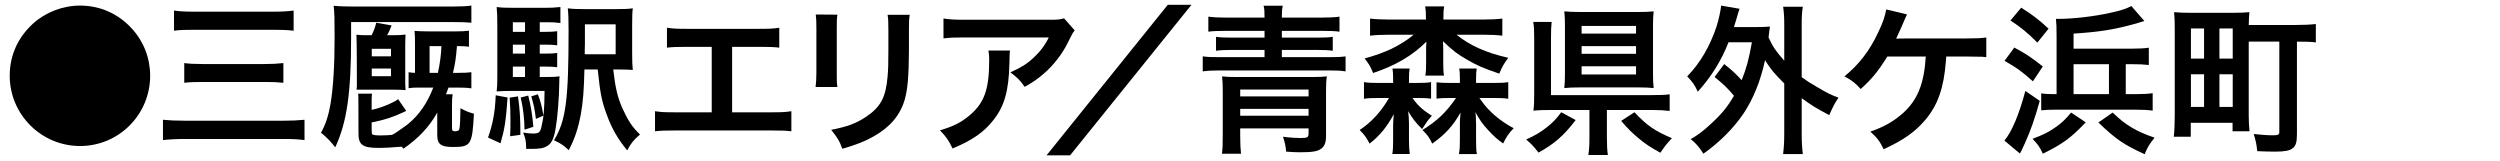
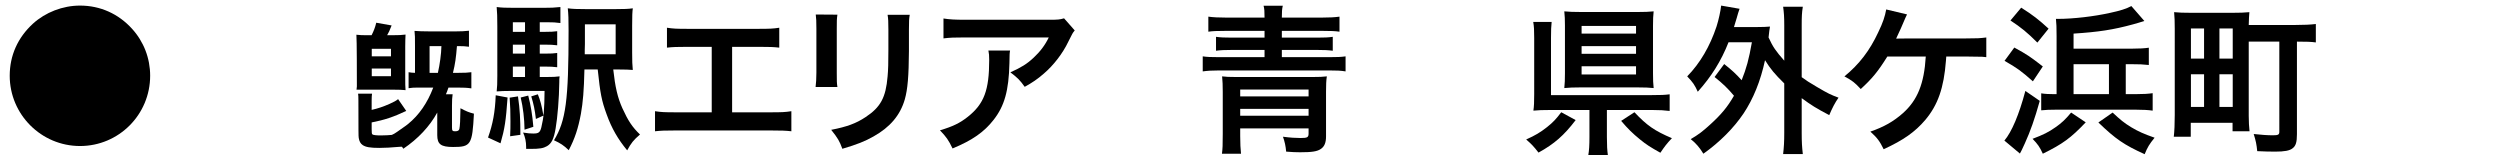
<svg xmlns="http://www.w3.org/2000/svg" version="1.1" id="レイヤー_1" x="0px" y="0px" viewBox="0 0 700 45" style="enable-background:new 0 0 700 45;" xml:space="preserve">
  <path d="M204.992,31.447h10.793c3.122,0,4.059-0.044,5.798-0.312v5.62c-1.605-0.179-2.765-0.223-5.709-0.223h-26.761  c-2.943,0-4.103,0.044-5.709,0.223v-5.62c1.74,0.268,2.677,0.312,5.799,0.312h10.08V13.116h-6.824c-2.944,0-4.104,0.044-5.709,0.223  V7.763c1.694,0.268,2.765,0.312,5.798,0.312h19.848c3.033,0,4.104-0.045,5.798-0.312v5.575c-1.605-0.178-2.721-0.223-5.709-0.223  h-7.492V31.447z" />
  <path d="M234.475,4.106c-0.178,1.249-0.178,1.65-0.178,4.014v12.31c0,2.23,0,2.81,0.178,3.925h-6.11  c0.134-1.026,0.224-2.408,0.224-4.014V8.076c0-2.275-0.045-2.854-0.179-4.014L234.475,4.106z M254.724,4.15  c-0.178,1.115-0.223,1.606-0.223,4.148v6.021c-0.045,6.958-0.356,10.704-1.159,13.514c-1.294,4.46-4.148,7.805-8.787,10.392  c-2.363,1.338-4.594,2.23-8.697,3.435c-0.803-2.186-1.249-2.944-3.122-5.308c4.371-0.848,6.958-1.784,9.634-3.568  c4.193-2.765,5.665-5.486,6.155-11.374c0.179-1.917,0.223-3.88,0.223-7.448V8.388c0-2.274-0.044-3.211-0.223-4.237H254.724z" />
  <path d="M282.817,14.141c-0.134,0.848-0.134,0.892-0.179,3.613c-0.178,7.627-1.382,11.909-4.415,15.789  c-2.676,3.434-5.932,5.709-11.507,8.028c-1.16-2.409-1.74-3.211-3.524-5.084c3.613-1.071,5.62-2.052,7.806-3.792  c4.55-3.612,5.977-7.448,5.977-15.878c0-1.338-0.045-1.739-0.223-2.676H282.817z M300.925,8.521  c-0.625,0.758-0.625,0.803-1.784,3.122c-1.562,3.301-4.147,6.646-6.868,8.965c-1.784,1.561-3.257,2.542-5.353,3.702  c-1.338-1.874-2.007-2.542-4.015-4.059c2.988-1.338,4.684-2.364,6.513-4.104c1.828-1.695,3.211-3.523,4.236-5.665H270.24  c-3.122,0-4.237,0.045-6.066,0.268V5.176c1.695,0.268,3.078,0.357,6.155,0.357h23.282c2.676,0,3.077-0.044,4.326-0.401  L300.925,8.521z" />
  <g>
-     <path d="M333.615,1.341l-33.987,42.148h-6.592L326.98,1.341H333.615z" />
    <path d="M354.072,4.929c0-1.839-0.044-2.422-0.269-3.319h5.38c-0.223,0.941-0.269,1.614-0.269,3.319h11.074   c2.198,0,3.856-0.09,5.068-0.27v4.215c-1.257-0.18-2.467-0.225-4.574-0.225h-11.567v1.883h10.089c1.792,0,3.004-0.044,4.169-0.223   v3.9c-1.299-0.18-2.42-0.223-4.169-0.223h-10.089v2.017h13.227c2.287,0,3.408-0.045,4.618-0.225v4.215   c-1.301-0.225-2.511-0.269-4.618-0.269h-30.759c-2.019,0-3.363,0.089-4.618,0.269v-4.215c1.166,0.18,2.331,0.225,4.618,0.225   h12.689v-2.017h-9.371c-1.749,0-2.915,0.044-4.215,0.223v-3.9c1.211,0.18,2.467,0.223,4.215,0.223h9.371V8.649h-11.119   c-2.151,0-3.363,0.045-4.618,0.225V4.659c1.255,0.18,2.915,0.27,5.112,0.27H354.072z M347.257,35.956v2.151   c0,2.019,0.089,3.677,0.225,4.934h-5.336c0.18-1.391,0.225-2.378,0.225-5.605V25.733c0-1.794-0.045-3.004-0.18-4.35   c1.03,0.134,2.017,0.18,3.945,0.18h21.343c1.928,0,2.915-0.045,4.036-0.18c-0.18,1.166-0.225,2.422-0.225,4.304v12.51   c0,1.749-0.448,2.824-1.435,3.497c-1.03,0.717-2.511,0.941-5.828,0.941c-1.166,0-2.287-0.045-3.902-0.18   c-0.134-1.569-0.403-2.779-0.896-4.17c2.062,0.27,3.586,0.359,4.932,0.359c1.928,0,2.242-0.18,2.242-1.301v-1.39H347.257z    M366.403,25.06h-19.146v1.928h19.146V25.06z M347.257,30.485v1.928h19.146v-1.928H347.257z" />
-     <path d="M385.992,27.436c-1.972,0-2.913,0.045-4.08,0.225v-4.663c1.121,0.18,2.108,0.225,4.17,0.225h3.991v-1.076   c0-1.346-0.045-2.198-0.18-2.96h4.798c-0.134,0.762-0.18,1.525-0.18,2.96v1.076h2.197c2.017,0,2.824-0.045,3.991-0.225v4.618   c-1.076-0.134-1.973-0.18-3.856-0.18h-1.344c1.344,1.973,2.824,3.363,5.425,4.977c-1.255,1.435-1.255,1.435-2.735,3.722   c-1.703-1.66-2.781-3.049-3.902-5.023c0.134,1.166,0.225,2.242,0.225,3.408v4.663c0,1.749,0.089,2.913,0.225,3.945h-4.888   c0.18-1.121,0.225-2.108,0.225-3.766v-4.215c0-0.762,0.089-2.153,0.18-3.183c-1.884,3.542-3.902,6.008-6.771,8.25   c-0.852-1.658-1.39-2.422-2.779-3.811c3.272-2.151,6.142-5.291,8.205-8.968H385.992z M415.496,5.466   c2.242,0,3.767-0.089,5.157-0.269v4.798c-1.435-0.18-3.049-0.27-5.157-0.27h-7.667c3.767,3.049,8.34,5.068,14.484,6.457   c-1.346,1.838-1.749,2.556-2.512,4.439c-4.573-1.569-6.097-2.242-8.923-3.856c-2.735-1.569-3.9-2.42-6.86-5.246   c0,0.225,0,0.225,0.045,0.718c0,0.223,0.045,1.076,0.045,1.39v4.17c0,1.614,0.044,2.465,0.223,3.363h-5.246   c0.18-0.987,0.225-1.883,0.225-3.363v-4.081c0-0.537,0-0.941,0.045-1.255c0.044-0.628,0.044-0.628,0.044-0.807   c-3.945,3.947-8.653,6.681-14.93,8.788c-0.718-1.794-1.121-2.465-2.376-4.08c5.784-1.569,10.044-3.588,13.72-6.637h-7.04   c-2.108,0-3.811,0.09-5.157,0.27V5.197c1.391,0.18,2.96,0.269,5.157,0.269h10.492V5.242c0-1.571-0.045-2.422-0.225-3.453h5.336   c-0.18,0.941-0.225,1.794-0.225,3.408v0.269H415.496z M406.125,27.436c-2.108,0-2.824,0.045-3.9,0.18v-4.573   c1.076,0.134,1.838,0.18,4.125,0.18h2.42v-1.076c0-1.391-0.044-2.198-0.178-2.96h4.887c-0.134,0.718-0.18,1.48-0.18,2.915v1.121   h4.887c2.153,0,3.005-0.045,4.126-0.225v4.663c-1.121-0.18-2.108-0.225-4.081-0.225h-3.991c0.225,0.314,0.225,0.314,0.539,0.763   c2.151,3.048,5.201,5.649,9.057,7.711c-1.255,1.211-2.153,2.556-2.959,4.261c-1.614-1.121-2.601-2.019-4.215-3.767   c-1.569-1.703-2.376-2.824-3.542-5.021c0.09,0.671,0.09,0.851,0.134,1.658c0,0.27,0,0.493,0,0.718   c0.045,0.448,0.045,0.717,0.045,0.851v4.529c0,1.973,0.045,3.049,0.225,3.991h-5.023c0.225-1.166,0.269-2.242,0.269-4.08v-4.44   c0-0.807,0-0.896,0.18-3.093c-2.106,3.721-4.259,6.098-7.936,8.698c-0.762-1.658-1.301-2.422-2.735-3.811   c4.17-2.601,6.592-4.887,9.416-8.968H406.125z" />
    <path d="M441.186,33.625c-3.272,4.304-6.008,6.681-10.403,9.101c-1.39-1.792-1.927-2.331-3.452-3.675   c2.511-1.121,3.945-1.973,5.83-3.453c1.703-1.344,2.6-2.331,3.989-4.17L441.186,33.625z M449.93,38.377   c0,2.422,0.091,3.766,0.27,5.021h-5.471c0.225-1.301,0.314-2.735,0.314-5.021v-7.578h-11.03c-1.972,0-3.363,0.045-4.663,0.18   c0.18-1.255,0.225-2.376,0.225-4.707V10.623c0-2.153-0.045-3.183-0.269-4.484h5.155c-0.134,1.346-0.18,2.287-0.18,4.439v16.051   h28.248c2.422,0,3.633-0.044,4.977-0.223v4.663c-1.48-0.18-2.735-0.27-4.932-0.27H449.93V38.377z M462.843,20.576   c0,1.66,0.045,3.049,0.18,4.081c-1.165-0.134-2.645-0.18-4.393-0.18h-16.231c-1.794,0-3.049,0.045-4.395,0.18   c0.134-1.166,0.18-2.422,0.18-4.17V7.125c0-1.525-0.045-2.826-0.18-3.945c1.39,0.134,2.601,0.178,4.573,0.178h16.142   c1.794,0,2.96-0.044,4.304-0.178c-0.134,1.21-0.18,2.241-0.18,4.08V20.576z M442.846,9.411h15.244V7.26h-15.244V9.411z    M442.846,15.061h15.244v-2.153h-15.244V15.061z M442.846,20.846h15.244v-2.287h-15.244V20.846z M457.642,31.427   c3.497,3.722,5.65,5.202,10.492,7.265c-1.48,1.569-2.017,2.286-3.229,4.08c-2.734-1.524-3.945-2.286-5.694-3.721   c-2.151-1.749-3.363-2.96-5.291-5.202L457.642,31.427z" />
    <path d="M482.775,17.931c2.108,1.66,3.363,2.824,4.887,4.529c1.346-3.363,2.019-5.83,2.87-10.627h-6.545   c-2.064,5.246-4.754,9.55-8.609,13.855c-0.898-1.972-1.346-2.6-2.96-4.304c3.632-3.721,6.367-8.429,8.206-13.944   c0.582-1.794,1.165-4.484,1.299-5.874l5.157,0.896c-0.314,0.896-0.493,1.435-0.807,2.601c-0.314,1.03-0.493,1.658-0.762,2.511   h6.456c1.705,0,2.556-0.045,3.633-0.134c-0.18,0.941-0.18,1.121-0.404,3.049c1.211,2.645,2.019,3.811,4.395,6.501V7.035   c0-2.286-0.09-3.497-0.314-5.155h5.514c-0.269,1.658-0.314,2.824-0.314,5.155v14.573c1.21,0.896,2.108,1.48,4.259,2.735   c3.274,1.928,3.811,2.151,6.053,3.004c-0.987,1.39-1.792,2.959-2.6,4.887c-3.677-1.928-5.023-2.779-7.713-4.753v9.685   c0,2.69,0.089,3.991,0.314,5.964h-5.514c0.223-1.928,0.314-3.452,0.314-5.964V23.356c-2.692-2.645-3.856-4.036-5.382-6.501   c-1.255,5.828-3.272,10.806-6.053,14.976c-2.735,4.034-6.59,7.936-11.208,11.21c-1.077-1.75-2.153-3.005-3.543-4.081   c2.331-1.39,3.138-2.017,5.291-3.945c3.272-2.96,4.976-5.023,6.815-8.206c-1.66-2.017-3.183-3.452-5.425-5.246L482.775,17.931z" />
    <path d="M544.954,15.823c-0.045,0.448-0.045,0.448-0.089,1.166c-0.584,7.622-2.242,12.375-5.784,16.59   c-2.87,3.363-6.098,5.649-11.658,8.205c-1.121-2.286-1.794-3.183-3.722-4.932c3.856-1.344,6.457-2.824,9.102-5.155   c4.081-3.633,5.964-8.251,6.412-15.873h-10.76c-2.601,4.17-4.215,6.144-7.444,9.102c-1.703-1.838-2.422-2.376-4.573-3.542   c4.125-3.363,7.083-7.218,9.461-12.329c1.344-2.781,1.883-4.439,2.242-6.412l5.828,1.39c-0.359,0.718-0.359,0.718-1.703,3.856   c-0.359,0.807-0.807,1.794-1.346,2.915c1.3-0.045,1.3-0.045,19.594-0.045c3.229,0,3.767-0.045,5.65-0.269v5.514   c-1.166-0.134-1.166-0.134-2.735-0.134c-0.582,0-1.569,0-2.96-0.045H544.954z" />
    <path d="M571.135,28.243c-1.435,5.112-2.6,8.429-4.169,11.883c-0.493,1.03-0.763,1.658-0.852,1.838   c-0.314,0.584-0.314,0.584-0.539,1.032l-4.348-3.632c2.062-2.422,4.125-7.31,5.873-13.9L571.135,28.243z M564.006,13.313   c3.766,2.062,4.439,2.556,7.981,5.291l-2.779,4.17c-3.229-2.87-4.395-3.722-7.937-5.739L564.006,13.313z M565.934,2.148   c3.274,2.062,4.932,3.363,7.667,5.874l-3.138,3.902c-2.826-2.826-4.529-4.215-7.533-6.187L565.934,2.148z M584.005,34.252   c-4.17,4.393-6.457,6.053-12.017,8.788c-0.852-1.884-1.435-2.692-2.87-4.17c3.049-1.166,4.439-1.839,6.412-3.229   c1.794-1.255,2.735-2.153,4.393-4.125L584.005,34.252z M597.994,26.36c2.108,0,3.542-0.089,4.753-0.269v4.887   c-1.21-0.18-2.735-0.269-4.753-0.269H575.71c-1.66,0-2.915,0.045-4.17,0.18v-4.753c1.121,0.178,2.151,0.223,3.497,0.223h0.807   V10.218c0-2.465-0.045-3.766-0.18-4.932c0.269,0,0.493,0,0.628,0c4.17,0,10.044-0.671,14.617-1.703   c2.735-0.582,4.44-1.121,5.875-1.883l3.632,4.17c-0.493,0.18-2.467,0.762-3.14,0.941c-5.56,1.524-9.73,2.151-16.679,2.6v4.215   h16.276c2.017,0,3.677-0.089,4.798-0.269v4.842c-1.749-0.18-2.556-0.223-4.798-0.223h-1.66v8.384H597.994z M590.506,17.976h-9.909   v8.384h9.909V17.976z M591.536,31.517c2.153,2.017,3.183,2.87,5.157,4.08c2.108,1.255,3.543,1.883,6.592,2.96   c-1.48,1.838-1.973,2.645-2.781,4.618c-5.739-2.601-8.115-4.215-12.958-8.879L591.536,31.517z" />
    <path d="M629.645,32.458c0,1.569,0.091,3.093,0.225,4.304h-4.753v-2.376h-11.703v3.9h-4.753c0.18-1.569,0.269-3.586,0.269-6.097   V8.067c0-2.062-0.044-3.229-0.178-4.663c1.39,0.134,2.6,0.18,4.753,0.18h11.567c2.153,0,3.318-0.045,4.753-0.18   c-0.089,1.032-0.134,1.883-0.18,3.588h13.093c2.422,0,4.215-0.09,5.695-0.27v5.157c-1.346-0.18-2.556-0.225-5.291-0.225V37.57   c0,2.242-0.314,3.272-1.211,3.945c-0.807,0.673-2.286,0.941-4.887,0.941c-1.255,0-3.497-0.045-5.021-0.134   c-0.18-1.883-0.404-2.959-0.987-4.798c2.106,0.225,3.811,0.359,5.38,0.359c1.48,0,1.794-0.18,1.794-0.987V11.653h-8.565V32.458z    M613.46,16.407h3.677V7.976h-3.677V16.407z M613.46,29.948h3.677V20.8h-3.677V29.948z M621.441,16.407h3.722V7.976h-3.722V16.407z    M621.441,29.948h3.722V20.8h-3.722V29.948z" />
  </g>
  <g>
    <path d="M36.977,8.065c3.273,3.588,5.066,8.251,5.066,13.138c0,10.896-8.788,19.683-19.638,19.683S2.721,32.054,2.721,21.203   c0-5.65,2.242-10.671,6.501-14.573c3.497-3.183,8.34-5.066,13.183-5.066C28.054,1.564,33.166,3.851,36.977,8.065z" />
-     <path d="M85.265,39.228c-1.749-0.225-3.049-0.314-6.053-0.314H52.085c-2.78,0-4.484,0.089-6.457,0.314v-5.694   c1.838,0.178,3.453,0.269,6.322,0.269h27.126c2.601,0,4.304-0.09,6.188-0.269V39.228z M48.722,2.954   c1.569,0.225,2.959,0.314,5.695,0.314h21.88c2.78,0,4.215-0.089,5.919-0.314v5.65c-1.883-0.225-3.318-0.269-5.874-0.269H54.506   c-2.87,0-4.215,0.044-5.784,0.269V2.954z M51.591,17.661c1.345,0.18,2.735,0.269,5.156,0.269h17.397   c2.062,0,3.632-0.089,5.201-0.269v5.514c-1.749-0.178-3.094-0.223-5.156-0.223H56.837c-2.331,0-3.632,0.045-5.246,0.223V17.661z" />
-     <path d="M98.309,10.487c0,15.603-1.166,23.719-4.439,30.759c-1.345-1.703-2.466-2.87-3.991-4.08   c1.255-2.242,2.062-4.663,2.646-7.936c0.762-4.484,1.166-10.673,1.166-18.832c0-5.112-0.045-6.995-0.269-8.788   c1.838,0.18,3.497,0.223,5.874,0.223h27.216c2.556,0,4.304-0.089,5.471-0.269v4.798c-1.255-0.134-2.78-0.18-5.201-0.18H98.309   V10.487z" />
    <path d="M113.644,35.192c0.224-0.18,0.224-0.18,0.583-0.448c3.094-2.511,5.425-5.874,7.084-10.223h-4.35   c-1.121,0-1.703,0.045-2.556,0.18v-4.484c0.493,0.089,1.166,0.18,1.794,0.18v-7.488c0-2.422,0-3.138-0.135-4.259   c1.301,0.089,2.197,0.134,3.946,0.134h7.802c1.345,0,2.242-0.045,3.497-0.18v4.484c-0.941-0.134-1.793-0.18-2.914-0.18h-0.449   c-0.269,3.272-0.493,4.977-1.12,7.488h1.479c1.704,0,2.78-0.045,3.677-0.18v4.529c-1.211-0.18-2.197-0.225-3.991-0.225h-2.422   c-0.404,1.21-0.448,1.255-0.717,1.883h1.884c-0.135,0.852-0.18,1.705-0.18,3.183v6.053c0,0.941,0.134,1.121,0.852,1.121   c0.717,0,1.076-0.18,1.211-0.628c0.18-0.807,0.269-2.556,0.314-5.828c1.614,0.851,2.332,1.165,3.767,1.524   c-0.449,8.699-0.852,9.327-5.829,9.327c-3.407,0-4.439-0.763-4.439-3.318v-6.323c-2.108,3.856-5.381,7.354-9.506,10.134   c-1.031-1.705-1.749-2.512-3.273-3.811c0.762-0.404,0.987-0.539,1.569-0.943 M120.28,12.908v7.488h2.331   c0.539-2.376,0.942-5.291,0.987-7.488H120.28z" />
    <path d="M142.118,27.301c-0.449,6.456-0.807,8.788-1.973,12.823l-3.497-1.614c1.345-3.766,1.973-7.129,2.152-11.836L142.118,27.301   z M151.131,21.562h1.838c1.884,0,2.735-0.045,3.722-0.18c-0.09,0.628-0.09,0.807-0.09,1.703c-0.045,4.35-0.493,9.864-1.031,12.913   c-0.493,2.87-1.121,4.17-2.422,4.932c-1.031,0.582-2.017,0.762-4.618,0.762c-0.269,0-0.672,0-1.211,0v-0.537   c0-1.48-0.269-2.781-0.852-4.036c1.39,0.225,2.062,0.269,2.87,0.269c1.48,0,1.883-0.314,2.242-1.749   c0.673-2.779,0.852-4.976,0.897-10.178h-9.416c-1.704,0-2.825,0.045-3.991,0.134c0.134-1.121,0.18-2.242,0.18-4.393V7.394   c0-2.646-0.045-3.991-0.18-5.425c1.345,0.178,2.511,0.223,5.022,0.223h7.936c2.152,0,3.318-0.045,4.888-0.223v4.482   c-1.211-0.178-2.152-0.223-3.767-0.223h-2.017v2.69h1.479c1.569,0,2.511-0.045,3.407-0.18v3.945   c-0.986-0.134-1.973-0.18-3.407-0.18h-1.479v2.512h1.479c1.569,0,2.511-0.045,3.407-0.18v3.991c-0.986-0.134-1.973-0.18-3.407-0.18   h-1.479V21.562z M145.033,26.988c0.538,3.677,0.673,6.322,0.673,10.76l-2.87,0.404c0.089-1.839,0.089-2.601,0.089-4.17   c0-2.96-0.045-3.947-0.224-6.637L145.033,26.988z M147.005,6.227h-3.407v2.69h3.407V6.227z M147.005,12.504h-3.407v2.512h3.407   V12.504z M143.598,18.647v2.915h3.407v-2.915H143.598z M147.902,26.763c0.717,2.735,1.166,5.471,1.435,8.743l-2.466,0.807   c-0.045-3.138-0.404-6.142-1.076-9.012L147.902,26.763z M150.592,26.404c0.673,1.614,1.076,3.14,1.57,5.964l-2.108,0.941   c-0.314-2.645-0.628-4.125-1.301-6.322L150.592,26.404z M171.711,19.455c0.539,4.932,1.211,7.847,2.556,10.851   c1.614,3.542,2.78,5.291,4.932,7.354c-1.838,1.569-2.466,2.376-3.587,4.439c-2.6-3.138-4.349-6.187-5.739-10.044   c-1.435-3.902-1.793-5.83-2.511-12.599h-3.721c-0.135,5.919-0.404,9.102-0.987,12.42c-0.762,4.08-1.704,6.949-3.407,10.178   c-1.39-1.344-2.287-1.928-4.125-2.779c3.318-5.471,4.08-11.165,4.08-30.67c0-3.274-0.045-4.663-0.224-6.278   c1.345,0.18,2.556,0.225,5.112,0.225h8.205c2.466,0,3.632-0.045,4.888-0.225c-0.135,1.121-0.18,2.019-0.18,4.843v7.533   c0,2.376,0.045,3.632,0.18,4.887c-0.852-0.089-2.197-0.134-3.946-0.134H171.711z M172.384,15.195V6.81h-8.609v2.062   c0,1.614,0,2.735,0,3.453c-0.045,0.941-0.045,1.524-0.045,1.658c0,0.269,0,0.673,0,1.211H172.384z" />
    <g>
      <path d="M99.924,24.191c0-2.376,0-13.211-0.134-14.466c1.076,0.134,1.614,0.134,3.497,0.134h0.762    c0.583-1.166,0.987-2.151,1.301-3.497l4.304,0.762c-0.538,1.39-0.807,1.973-1.255,2.735h1.435c1.793,0,2.735-0.045,3.721-0.18    c-0.045,1.032-0.09,1.794-0.09,3.318v8.52c0,1.883,0,2.69,0.09,3.722c-0.941-0.09-1.838-0.136-3.632-0.136H99.828 M104.094,15.778    h5.38V13.67h-5.38V15.778z M104.094,21.337h5.38v-2.151h-5.38V21.337z" />
      <g>
        <path d="M104.065,30.769c1.738-0.394,3.137-0.86,4.983-1.667c1.237-0.556,1.9-0.914,2.42-1.344l2.277,3.298     c-3.496,1.668-6.131,2.546-9.68,3.226v1.865c0,1.04,0.036,1.344,0.215,1.488c0.215,0.179,1.039,0.287,2.33,0.287     c1.076,0,2.456-0.072,3.513-0.18c1.38-0.143,2.133-0.304,3.262-0.645l0.126,3.926c-0.089,0-0.161,0-0.215,0     c-0.251,0-0.896,0.036-1.685,0.107c-1.954,0.18-3.926,0.287-5.396,0.287c-2.545,0-3.818-0.215-4.678-0.806     c-0.609-0.412-0.95-1.057-1.094-2.008c-0.053-0.358-0.053-0.555-0.072-2.062l-0.018-8.389c0-1.165-0.018-1.38-0.09-1.918h3.907     c-0.072,0.52-0.107,0.986-0.107,1.918V30.769z" />
      </g>
    </g>
  </g>
</svg>